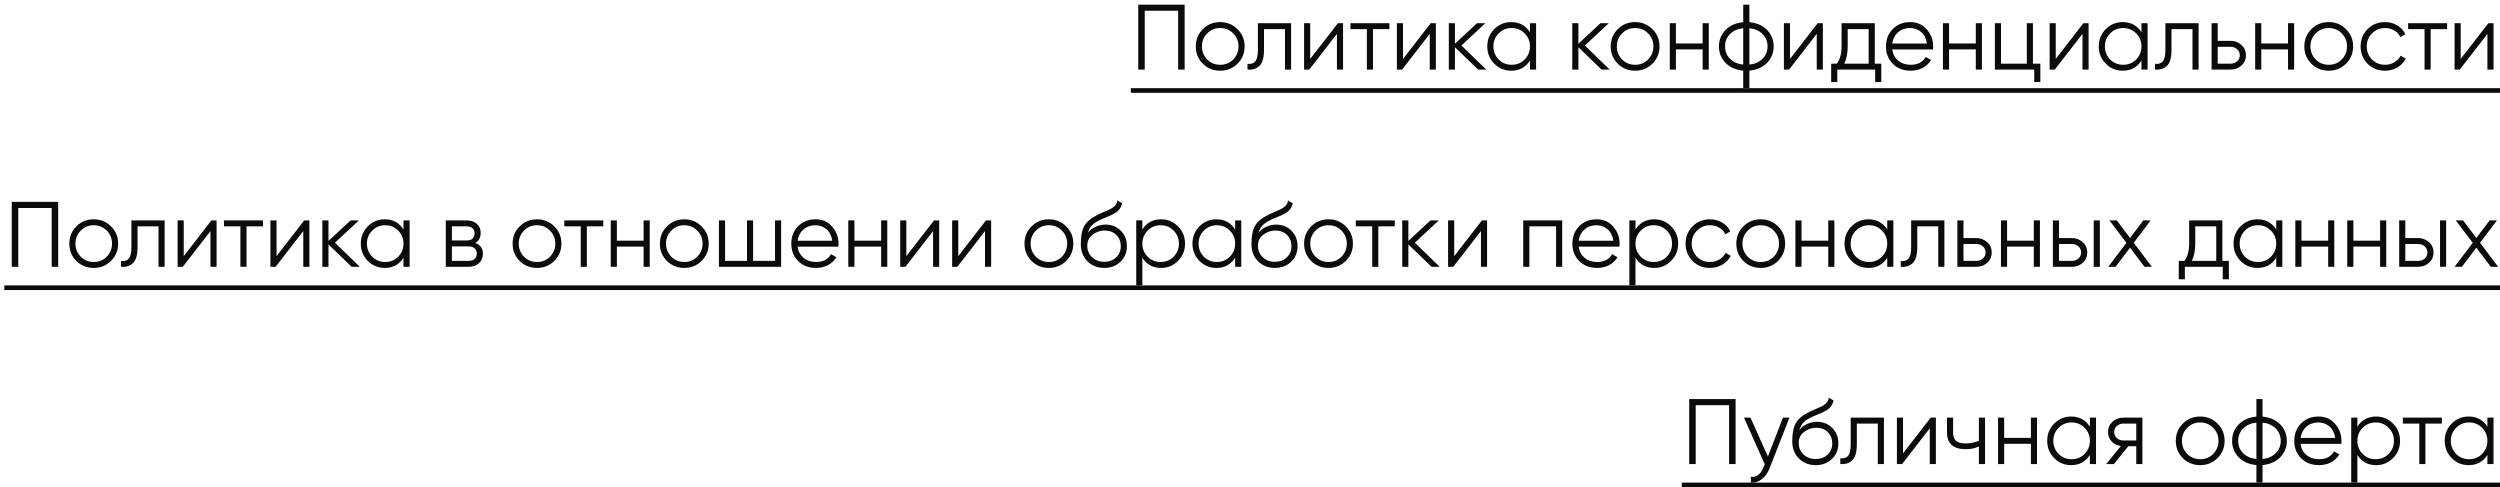
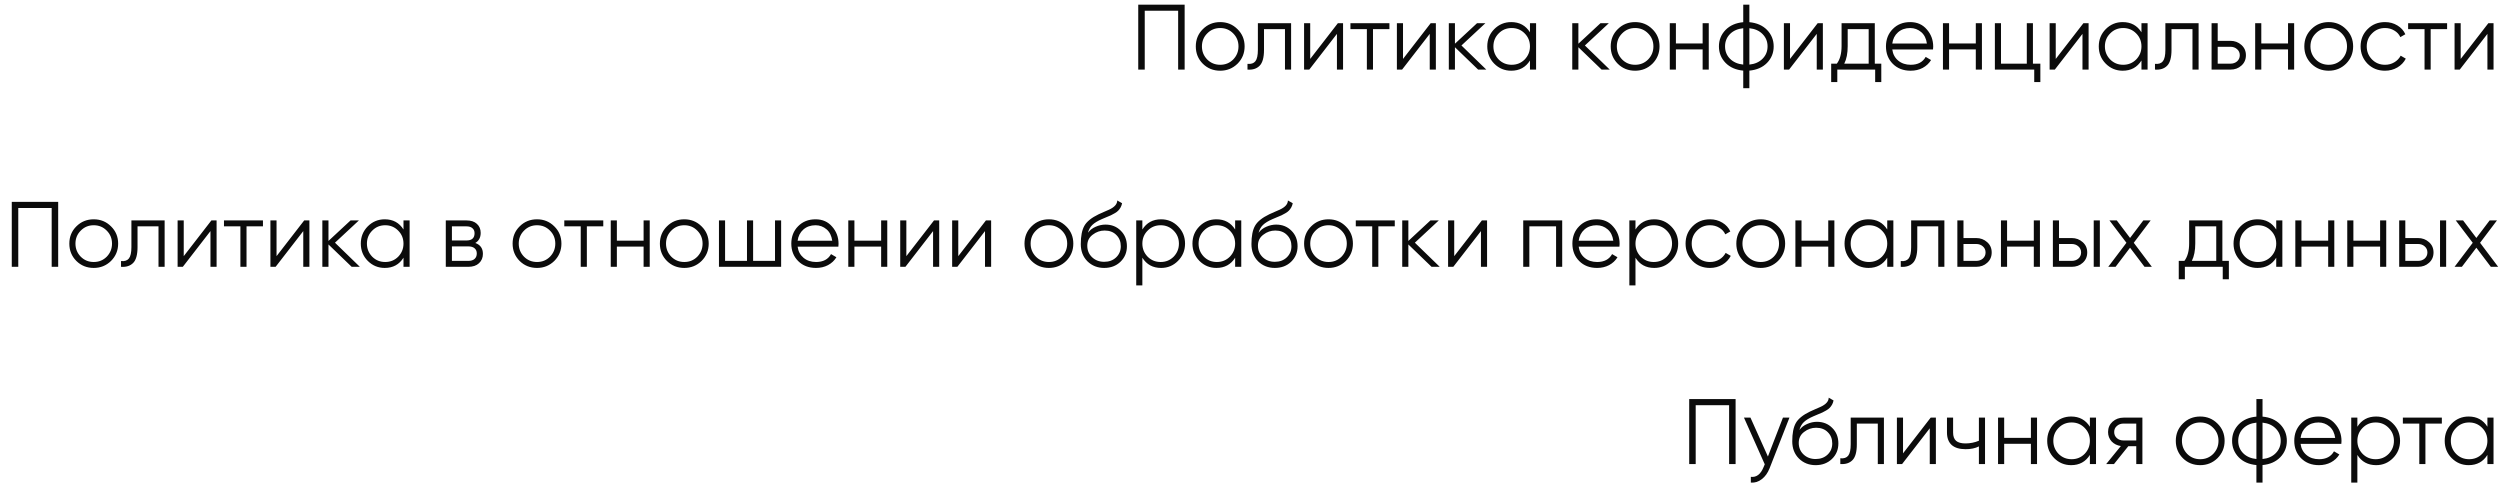
<svg xmlns="http://www.w3.org/2000/svg" width="431" height="84" viewBox="0 0 431 84" fill="none">
  <path d="M196.233 0.8H204.233V12H203.113V1.856H197.353V12H196.233V0.8ZM213.34 10.992C212.518 11.792 211.526 12.192 210.364 12.192C209.18 12.192 208.182 11.792 207.372 10.992C206.561 10.181 206.156 9.184 206.156 8C206.156 6.816 206.561 5.824 207.372 5.024C208.182 4.213 209.18 3.808 210.364 3.808C211.537 3.808 212.529 4.213 213.34 5.024C214.161 5.824 214.572 6.816 214.572 8C214.572 9.173 214.161 10.171 213.34 10.992ZM208.124 10.256C208.732 10.864 209.478 11.168 210.364 11.168C211.249 11.168 211.996 10.864 212.604 10.256C213.212 9.627 213.516 8.875 213.516 8C213.516 7.115 213.212 6.368 212.604 5.76C211.996 5.141 211.249 4.832 210.364 4.832C209.478 4.832 208.732 5.141 208.124 5.76C207.516 6.368 207.212 7.115 207.212 8C207.212 8.875 207.516 9.627 208.124 10.256ZM216.858 4H222.586V12H221.53V5.024H217.914V8.592C217.914 9.925 217.658 10.843 217.146 11.344C216.645 11.845 215.952 12.064 215.066 12V11.008C215.685 11.072 216.138 10.923 216.426 10.56C216.714 10.197 216.858 9.541 216.858 8.592V4ZM225.879 10.16L230.647 4H231.543V12H230.487V5.84L225.719 12H224.823V4H225.879V10.16ZM232.816 4H239.536V5.024H236.704V12H235.648V5.024H232.816V4ZM241.879 10.16L246.647 4H247.543V12H246.487V5.84L241.719 12H240.823V4H241.879V10.16ZM251.952 7.84L256.24 12H254.832L250.832 8.144V12H249.776V4H250.832V7.536L254.64 4H256.08L251.952 7.84ZM263.766 5.568V4H264.822V12H263.766V10.432C263.03 11.605 261.952 12.192 260.534 12.192C259.392 12.192 258.416 11.787 257.606 10.976C256.806 10.165 256.406 9.173 256.406 8C256.406 6.827 256.806 5.835 257.606 5.024C258.416 4.213 259.392 3.808 260.534 3.808C261.952 3.808 263.03 4.395 263.766 5.568ZM258.374 10.256C258.982 10.864 259.728 11.168 260.614 11.168C261.499 11.168 262.246 10.864 262.854 10.256C263.462 9.627 263.766 8.875 263.766 8C263.766 7.115 263.462 6.368 262.854 5.76C262.246 5.141 261.499 4.832 260.614 4.832C259.728 4.832 258.982 5.141 258.374 5.76C257.766 6.368 257.462 7.115 257.462 8C257.462 8.875 257.766 9.627 258.374 10.256ZM273.234 7.84L277.522 12H276.114L272.114 8.144V12H271.058V4H272.114V7.536L275.922 4H277.362L273.234 7.84ZM284.871 10.992C284.05 11.792 283.058 12.192 281.895 12.192C280.711 12.192 279.714 11.792 278.903 10.992C278.092 10.181 277.687 9.184 277.687 8C277.687 6.816 278.092 5.824 278.903 5.024C279.714 4.213 280.711 3.808 281.895 3.808C283.068 3.808 284.06 4.213 284.871 5.024C285.692 5.824 286.103 6.816 286.103 8C286.103 9.173 285.692 10.171 284.871 10.992ZM279.655 10.256C280.263 10.864 281.01 11.168 281.895 11.168C282.78 11.168 283.527 10.864 284.135 10.256C284.743 9.627 285.047 8.875 285.047 8C285.047 7.115 284.743 6.368 284.135 5.76C283.527 5.141 282.78 4.832 281.895 4.832C281.01 4.832 280.263 5.141 279.655 5.76C279.047 6.368 278.743 7.115 278.743 8C278.743 8.875 279.047 9.627 279.655 10.256ZM293.534 7.488V4H294.59V12H293.534V8.512H288.926V12H287.87V4H288.926V7.488H293.534ZM301.591 12.176V15.2H300.535V12.176C299.266 12.059 298.252 11.616 297.495 10.848C296.727 10.059 296.343 9.109 296.343 8C296.343 6.891 296.727 5.941 297.495 5.152C298.252 4.384 299.266 3.941 300.535 3.824V0.8H301.591V3.824C302.86 3.941 303.874 4.384 304.631 5.152C305.399 5.941 305.783 6.891 305.783 8C305.783 9.109 305.399 10.059 304.631 10.848C303.874 11.616 302.86 12.059 301.591 12.176ZM300.535 11.136V4.864C299.586 4.96 298.823 5.296 298.247 5.872C297.682 6.448 297.399 7.157 297.399 8C297.399 8.843 297.682 9.552 298.247 10.128C298.823 10.704 299.586 11.04 300.535 11.136ZM301.591 4.864V11.136C302.54 11.04 303.298 10.704 303.863 10.128C304.439 9.552 304.727 8.843 304.727 8C304.727 7.157 304.439 6.448 303.863 5.872C303.298 5.296 302.54 4.96 301.591 4.864ZM308.598 10.16L313.366 4H314.262V12H313.206V5.84L308.438 12H307.542V4H308.598V10.16ZM323.215 4V10.976H324.335V14.144H323.279V12H316.751V14.144H315.695V10.976H316.671C317.215 10.251 317.487 9.243 317.487 7.952V4H323.215ZM317.951 10.976H322.159V5.024H318.543V7.952C318.543 9.189 318.346 10.197 317.951 10.976ZM329.316 3.808C330.511 3.808 331.465 4.229 332.18 5.072C332.916 5.904 333.284 6.891 333.284 8.032C333.284 8.085 333.273 8.251 333.252 8.528H326.228C326.335 9.328 326.676 9.968 327.252 10.448C327.828 10.928 328.548 11.168 329.412 11.168C330.628 11.168 331.487 10.715 331.988 9.808L332.916 10.352C332.564 10.928 332.079 11.381 331.46 11.712C330.852 12.032 330.164 12.192 329.396 12.192C328.137 12.192 327.113 11.797 326.324 11.008C325.535 10.219 325.14 9.216 325.14 8C325.14 6.795 325.529 5.797 326.308 5.008C327.087 4.208 328.089 3.808 329.316 3.808ZM329.316 4.832C328.484 4.832 327.785 5.077 327.22 5.568C326.665 6.059 326.335 6.704 326.228 7.504H332.196C332.079 6.651 331.753 5.995 331.22 5.536C330.665 5.067 330.031 4.832 329.316 4.832ZM340.628 7.488V4H341.684V12H340.628V8.512H336.02V12H334.964V4H336.02V7.488H340.628ZM350.477 4V10.976H351.757V14.144H350.701V12H343.917V4H344.973V10.976H349.421V4H350.477ZM354.41 10.16L359.178 4H360.074V12H359.018V5.84L354.25 12H353.354V4H354.41V10.16ZM369.188 5.568V4H370.244V12H369.188V10.432C368.452 11.605 367.374 12.192 365.956 12.192C364.814 12.192 363.838 11.787 363.028 10.976C362.228 10.165 361.828 9.173 361.828 8C361.828 6.827 362.228 5.835 363.028 5.024C363.838 4.213 364.814 3.808 365.956 3.808C367.374 3.808 368.452 4.395 369.188 5.568ZM363.796 10.256C364.404 10.864 365.15 11.168 366.036 11.168C366.921 11.168 367.668 10.864 368.276 10.256C368.884 9.627 369.188 8.875 369.188 8C369.188 7.115 368.884 6.368 368.276 5.76C367.668 5.141 366.921 4.832 366.036 4.832C365.15 4.832 364.404 5.141 363.796 5.76C363.188 6.368 362.884 7.115 362.884 8C362.884 8.875 363.188 9.627 363.796 10.256ZM373.311 4H379.039V12H377.983V5.024H374.367V8.592C374.367 9.925 374.111 10.843 373.599 11.344C373.098 11.845 372.405 12.064 371.519 12V11.008C372.138 11.072 372.591 10.923 372.879 10.56C373.167 10.197 373.311 9.541 373.311 8.592V4ZM382.332 7.04H384.524C385.26 7.04 385.89 7.275 386.412 7.744C386.935 8.203 387.196 8.795 387.196 9.52C387.196 10.256 386.935 10.853 386.412 11.312C385.911 11.771 385.282 12 384.524 12H381.276V4H382.332V7.04ZM382.332 10.976H384.524C384.983 10.976 385.367 10.843 385.676 10.576C385.986 10.299 386.14 9.947 386.14 9.52C386.14 9.093 385.986 8.747 385.676 8.48C385.367 8.203 384.983 8.064 384.524 8.064H382.332V10.976ZM394.456 7.488V4H395.512V12H394.456V8.512H389.848V12H388.792V4H389.848V7.488H394.456ZM404.449 10.992C403.628 11.792 402.636 12.192 401.473 12.192C400.289 12.192 399.292 11.792 398.481 10.992C397.67 10.181 397.265 9.184 397.265 8C397.265 6.816 397.67 5.824 398.481 5.024C399.292 4.213 400.289 3.808 401.473 3.808C402.646 3.808 403.638 4.213 404.449 5.024C405.27 5.824 405.681 6.816 405.681 8C405.681 9.173 405.27 10.171 404.449 10.992ZM399.233 10.256C399.841 10.864 400.588 11.168 401.473 11.168C402.358 11.168 403.105 10.864 403.713 10.256C404.321 9.627 404.625 8.875 404.625 8C404.625 7.115 404.321 6.368 403.713 5.76C403.105 5.141 402.358 4.832 401.473 4.832C400.588 4.832 399.841 5.141 399.233 5.76C398.625 6.368 398.321 7.115 398.321 8C398.321 8.875 398.625 9.627 399.233 10.256ZM411.176 12.192C409.971 12.192 408.968 11.792 408.168 10.992C407.368 10.171 406.968 9.173 406.968 8C406.968 6.816 407.368 5.824 408.168 5.024C408.968 4.213 409.971 3.808 411.176 3.808C411.965 3.808 412.675 4 413.304 4.384C413.933 4.757 414.392 5.264 414.68 5.904L413.816 6.4C413.603 5.92 413.256 5.541 412.776 5.264C412.307 4.976 411.773 4.832 411.176 4.832C410.291 4.832 409.544 5.141 408.936 5.76C408.328 6.368 408.024 7.115 408.024 8C408.024 8.875 408.328 9.627 408.936 10.256C409.544 10.864 410.291 11.168 411.176 11.168C411.763 11.168 412.291 11.029 412.76 10.752C413.24 10.475 413.613 10.091 413.88 9.6L414.76 10.112C414.429 10.752 413.944 11.259 413.304 11.632C412.664 12.005 411.955 12.192 411.176 12.192ZM415.16 4H421.88V5.024H419.048V12H417.992V5.024H415.16V4ZM424.223 10.16L428.991 4H429.887V12H428.831V5.84L424.063 12H423.167V4H424.223V10.16ZM2.03 34.8H10.03V46H8.91V35.856H3.15V46H2.03V34.8ZM19.137 44.992C18.315 45.792 17.323 46.192 16.16 46.192C14.976 46.192 13.979 45.792 13.168 44.992C12.358 44.181 11.953 43.184 11.953 42C11.953 40.816 12.358 39.824 13.168 39.024C13.979 38.213 14.976 37.808 16.16 37.808C17.334 37.808 18.326 38.213 19.137 39.024C19.958 39.824 20.369 40.816 20.369 42C20.369 43.173 19.958 44.171 19.137 44.992ZM13.921 44.256C14.528 44.864 15.275 45.168 16.16 45.168C17.046 45.168 17.793 44.864 18.401 44.256C19.009 43.627 19.312 42.875 19.312 42C19.312 41.115 19.009 40.368 18.401 39.76C17.793 39.141 17.046 38.832 16.16 38.832C15.275 38.832 14.528 39.141 13.921 39.76C13.312 40.368 13.008 41.115 13.008 42C13.008 42.875 13.312 43.627 13.921 44.256ZM22.655 38H28.383V46H27.327V39.024H23.711V42.592C23.711 43.925 23.455 44.843 22.943 45.344C22.442 45.845 21.748 46.064 20.863 46V45.008C21.482 45.072 21.935 44.923 22.223 44.56C22.511 44.197 22.655 43.541 22.655 42.592V38ZM31.676 44.16L36.444 38H37.34V46H36.284V39.84L31.516 46H30.62V38H31.676V44.16ZM38.613 38H45.333V39.024H42.501V46H41.445V39.024H38.613V38ZM47.676 44.16L52.444 38H53.34V46H52.284V39.84L47.516 46H46.62V38H47.676V44.16ZM57.749 41.84L62.037 46H60.629L56.629 42.144V46H55.573V38H56.629V41.536L60.437 38H61.877L57.749 41.84ZM69.562 39.568V38H70.618V46H69.562V44.432C68.826 45.605 67.749 46.192 66.331 46.192C65.189 46.192 64.213 45.787 63.403 44.976C62.602 44.165 62.203 43.173 62.203 42C62.203 40.827 62.602 39.835 63.403 39.024C64.213 38.213 65.189 37.808 66.331 37.808C67.749 37.808 68.826 38.395 69.562 39.568ZM64.171 44.256C64.778 44.864 65.525 45.168 66.41 45.168C67.296 45.168 68.043 44.864 68.65 44.256C69.258 43.627 69.562 42.875 69.562 42C69.562 41.115 69.258 40.368 68.65 39.76C68.043 39.141 67.296 38.832 66.41 38.832C65.525 38.832 64.778 39.141 64.171 39.76C63.562 40.368 63.258 41.115 63.258 42C63.258 42.875 63.562 43.627 64.171 44.256ZM81.942 41.888C82.817 42.208 83.254 42.832 83.254 43.76C83.254 44.421 83.03 44.96 82.582 45.376C82.145 45.792 81.532 46 80.742 46H76.854V38H80.422C81.19 38 81.788 38.197 82.214 38.592C82.652 38.987 82.87 39.504 82.87 40.144C82.87 40.944 82.561 41.525 81.942 41.888ZM80.422 39.024H77.91V41.456H80.422C81.35 41.456 81.814 41.04 81.814 40.208C81.814 39.835 81.692 39.547 81.446 39.344C81.212 39.131 80.87 39.024 80.422 39.024ZM77.91 44.976H80.742C81.212 44.976 81.569 44.864 81.814 44.64C82.07 44.416 82.198 44.101 82.198 43.696C82.198 43.312 82.07 43.013 81.814 42.8C81.569 42.587 81.212 42.48 80.742 42.48H77.91V44.976ZM95.558 44.992C94.737 45.792 93.745 46.192 92.582 46.192C91.398 46.192 90.401 45.792 89.59 44.992C88.78 44.181 88.374 43.184 88.374 42C88.374 40.816 88.78 39.824 89.59 39.024C90.401 38.213 91.398 37.808 92.582 37.808C93.756 37.808 94.748 38.213 95.558 39.024C96.38 39.824 96.79 40.816 96.79 42C96.79 43.173 96.38 44.171 95.558 44.992ZM90.342 44.256C90.95 44.864 91.697 45.168 92.582 45.168C93.468 45.168 94.214 44.864 94.822 44.256C95.43 43.627 95.734 42.875 95.734 42C95.734 41.115 95.43 40.368 94.822 39.76C94.214 39.141 93.468 38.832 92.582 38.832C91.697 38.832 90.95 39.141 90.342 39.76C89.734 40.368 89.43 41.115 89.43 42C89.43 42.875 89.734 43.627 90.342 44.256ZM97.285 38H104.005V39.024H101.173V46H100.117V39.024H97.285V38ZM110.956 41.488V38H112.012V46H110.956V42.512H106.348V46H105.292V38H106.348V41.488H110.956ZM120.949 44.992C120.128 45.792 119.136 46.192 117.973 46.192C116.789 46.192 115.792 45.792 114.981 44.992C114.17 44.181 113.765 43.184 113.765 42C113.765 40.816 114.17 39.824 114.981 39.024C115.792 38.213 116.789 37.808 117.973 37.808C119.146 37.808 120.138 38.213 120.949 39.024C121.77 39.824 122.181 40.816 122.181 42C122.181 43.173 121.77 44.171 120.949 44.992ZM115.733 44.256C116.341 44.864 117.088 45.168 117.973 45.168C118.858 45.168 119.605 44.864 120.213 44.256C120.821 43.627 121.125 42.875 121.125 42C121.125 41.115 120.821 40.368 120.213 39.76C119.605 39.141 118.858 38.832 117.973 38.832C117.088 38.832 116.341 39.141 115.733 39.76C115.125 40.368 114.821 41.115 114.821 42C114.821 42.875 115.125 43.627 115.733 44.256ZM133.612 44.976V38H134.668V46H123.948V38H125.004V44.976H128.78V38H129.836V44.976H133.612ZM140.597 37.808C141.792 37.808 142.747 38.229 143.461 39.072C144.197 39.904 144.565 40.891 144.565 42.032C144.565 42.085 144.555 42.251 144.533 42.528H137.509C137.616 43.328 137.957 43.968 138.533 44.448C139.109 44.928 139.829 45.168 140.693 45.168C141.909 45.168 142.768 44.715 143.269 43.808L144.197 44.352C143.845 44.928 143.36 45.381 142.741 45.712C142.133 46.032 141.445 46.192 140.677 46.192C139.419 46.192 138.395 45.797 137.605 45.008C136.816 44.219 136.421 43.216 136.421 42C136.421 40.795 136.811 39.797 137.589 39.008C138.368 38.208 139.371 37.808 140.597 37.808ZM140.597 38.832C139.765 38.832 139.067 39.077 138.501 39.568C137.947 40.059 137.616 40.704 137.509 41.504H143.477C143.36 40.651 143.035 39.995 142.501 39.536C141.947 39.067 141.312 38.832 140.597 38.832ZM151.909 41.488V38H152.965V46H151.909V42.512H147.301V46H146.245V38H147.301V41.488H151.909ZM156.254 44.16L161.022 38H161.918V46H160.862V39.84L156.094 46H155.198V38H156.254V44.16ZM165.207 44.16L169.975 38H170.871V46H169.815V39.84L165.047 46H164.151V38H165.207V44.16ZM183.808 44.992C182.987 45.792 181.995 46.192 180.832 46.192C179.648 46.192 178.651 45.792 177.84 44.992C177.03 44.181 176.624 43.184 176.624 42C176.624 40.816 177.03 39.824 177.84 39.024C178.651 38.213 179.648 37.808 180.832 37.808C182.006 37.808 182.998 38.213 183.808 39.024C184.63 39.824 185.04 40.816 185.04 42C185.04 43.173 184.63 44.171 183.808 44.992ZM178.592 44.256C179.2 44.864 179.947 45.168 180.832 45.168C181.718 45.168 182.464 44.864 183.072 44.256C183.68 43.627 183.984 42.875 183.984 42C183.984 41.115 183.68 40.368 183.072 39.76C182.464 39.141 181.718 38.832 180.832 38.832C179.947 38.832 179.2 39.141 178.592 39.76C177.984 40.368 177.68 41.115 177.68 42C177.68 42.875 177.984 43.627 178.592 44.256ZM190.36 46.192C189.218 46.192 188.258 45.813 187.48 45.056C186.712 44.288 186.328 43.296 186.328 42.08C186.328 40.715 186.53 39.669 186.936 38.944C187.341 38.208 188.162 37.541 189.4 36.944C189.794 36.763 190.104 36.624 190.328 36.528C190.701 36.379 190.994 36.251 191.208 36.144C192.136 35.717 192.605 35.189 192.616 34.56L193.448 35.04C193.394 35.307 193.309 35.547 193.192 35.76C193.053 35.995 192.914 36.181 192.776 36.32C192.648 36.459 192.445 36.608 192.168 36.768C191.986 36.875 191.768 36.992 191.512 37.12L190.712 37.456L189.96 37.776C189.224 38.096 188.674 38.432 188.312 38.784C187.96 39.125 187.709 39.573 187.56 40.128C187.901 39.669 188.349 39.323 188.904 39.088C189.458 38.843 190.018 38.72 190.584 38.72C191.65 38.72 192.53 39.072 193.224 39.776C193.928 40.469 194.28 41.36 194.28 42.448C194.28 43.525 193.906 44.421 193.16 45.136C192.424 45.84 191.49 46.192 190.36 46.192ZM188.28 44.352C188.834 44.875 189.528 45.136 190.36 45.136C191.192 45.136 191.874 44.885 192.408 44.384C192.952 43.872 193.224 43.227 193.224 42.448C193.224 41.659 192.968 41.013 192.456 40.512C191.954 40 191.282 39.744 190.44 39.744C189.682 39.744 188.994 39.984 188.376 40.464C187.757 40.923 187.448 41.552 187.448 42.352C187.448 43.163 187.725 43.829 188.28 44.352ZM200.174 37.808C201.315 37.808 202.286 38.213 203.086 39.024C203.896 39.835 204.302 40.827 204.302 42C204.302 43.173 203.896 44.165 203.086 44.976C202.286 45.787 201.315 46.192 200.174 46.192C198.755 46.192 197.678 45.605 196.942 44.432V49.2H195.886V38H196.942V39.568C197.678 38.395 198.755 37.808 200.174 37.808ZM197.854 44.256C198.462 44.864 199.208 45.168 200.094 45.168C200.979 45.168 201.726 44.864 202.334 44.256C202.942 43.627 203.246 42.875 203.246 42C203.246 41.115 202.942 40.368 202.334 39.76C201.726 39.141 200.979 38.832 200.094 38.832C199.208 38.832 198.462 39.141 197.854 39.76C197.246 40.368 196.942 41.115 196.942 42C196.942 42.875 197.246 43.627 197.854 44.256ZM212.938 39.568V38H213.994V46H212.938V44.432C212.202 45.605 211.124 46.192 209.706 46.192C208.564 46.192 207.588 45.787 206.778 44.976C205.978 44.165 205.578 43.173 205.578 42C205.578 40.827 205.978 39.835 206.778 39.024C207.588 38.213 208.564 37.808 209.706 37.808C211.124 37.808 212.202 38.395 212.938 39.568ZM207.546 44.256C208.154 44.864 208.9 45.168 209.786 45.168C210.671 45.168 211.418 44.864 212.026 44.256C212.634 43.627 212.938 42.875 212.938 42C212.938 41.115 212.634 40.368 212.026 39.76C211.418 39.141 210.671 38.832 209.786 38.832C208.9 38.832 208.154 39.141 207.546 39.76C206.938 40.368 206.634 41.115 206.634 42C206.634 42.875 206.938 43.627 207.546 44.256ZM219.781 46.192C218.64 46.192 217.68 45.813 216.901 45.056C216.133 44.288 215.749 43.296 215.749 42.08C215.749 40.715 215.952 39.669 216.357 38.944C216.763 38.208 217.584 37.541 218.821 36.944C219.216 36.763 219.525 36.624 219.749 36.528C220.123 36.379 220.416 36.251 220.629 36.144C221.557 35.717 222.027 35.189 222.037 34.56L222.869 35.04C222.816 35.307 222.731 35.547 222.613 35.76C222.475 35.995 222.336 36.181 222.197 36.32C222.069 36.459 221.867 36.608 221.589 36.768C221.408 36.875 221.189 36.992 220.933 37.12L220.133 37.456L219.381 37.776C218.645 38.096 218.096 38.432 217.733 38.784C217.381 39.125 217.131 39.573 216.981 40.128C217.323 39.669 217.771 39.323 218.325 39.088C218.88 38.843 219.44 38.72 220.005 38.72C221.072 38.72 221.952 39.072 222.645 39.776C223.349 40.469 223.701 41.36 223.701 42.448C223.701 43.525 223.328 44.421 222.581 45.136C221.845 45.84 220.912 46.192 219.781 46.192ZM217.701 44.352C218.256 44.875 218.949 45.136 219.781 45.136C220.613 45.136 221.296 44.885 221.829 44.384C222.373 43.872 222.645 43.227 222.645 42.448C222.645 41.659 222.389 41.013 221.877 40.512C221.376 40 220.704 39.744 219.861 39.744C219.104 39.744 218.416 39.984 217.797 40.464C217.179 40.923 216.869 41.552 216.869 42.352C216.869 43.163 217.147 43.829 217.701 44.352ZM232.012 44.992C231.19 45.792 230.198 46.192 229.036 46.192C227.852 46.192 226.854 45.792 226.044 44.992C225.233 44.181 224.828 43.184 224.828 42C224.828 40.816 225.233 39.824 226.044 39.024C226.854 38.213 227.852 37.808 229.036 37.808C230.209 37.808 231.201 38.213 232.012 39.024C232.833 39.824 233.244 40.816 233.244 42C233.244 43.173 232.833 44.171 232.012 44.992ZM226.796 44.256C227.404 44.864 228.15 45.168 229.036 45.168C229.921 45.168 230.668 44.864 231.276 44.256C231.884 43.627 232.188 42.875 232.188 42C232.188 41.115 231.884 40.368 231.276 39.76C230.668 39.141 229.921 38.832 229.036 38.832C228.15 38.832 227.404 39.141 226.796 39.76C226.188 40.368 225.884 41.115 225.884 42C225.884 42.875 226.188 43.627 226.796 44.256ZM233.738 38H240.458V39.024H237.626V46H236.57V39.024H233.738V38ZM243.921 41.84L248.209 46H246.801L242.801 42.144V46H241.745V38H242.801V41.536L246.609 38H248.049L243.921 41.84ZM250.707 44.16L255.475 38H256.371V46H255.315V39.84L250.547 46H249.651V38H250.707V44.16ZM262.604 38H269.324V46H268.268V39.024H263.66V46H262.604V38ZM275.254 37.808C276.448 37.808 277.403 38.229 278.118 39.072C278.854 39.904 279.222 40.891 279.222 42.032C279.222 42.085 279.211 42.251 279.19 42.528H272.166C272.272 43.328 272.614 43.968 273.19 44.448C273.766 44.928 274.486 45.168 275.35 45.168C276.566 45.168 277.424 44.715 277.926 43.808L278.854 44.352C278.502 44.928 278.016 45.381 277.398 45.712C276.79 46.032 276.102 46.192 275.334 46.192C274.075 46.192 273.051 45.797 272.262 45.008C271.472 44.219 271.078 43.216 271.078 42C271.078 40.795 271.467 39.797 272.246 39.008C273.024 38.208 274.027 37.808 275.254 37.808ZM275.254 38.832C274.422 38.832 273.723 39.077 273.158 39.568C272.603 40.059 272.272 40.704 272.166 41.504H278.134C278.016 40.651 277.691 39.995 277.158 39.536C276.603 39.067 275.968 38.832 275.254 38.832ZM285.189 37.808C286.331 37.808 287.301 38.213 288.101 39.024C288.912 39.835 289.317 40.827 289.317 42C289.317 43.173 288.912 44.165 288.101 44.976C287.301 45.787 286.331 46.192 285.189 46.192C283.771 46.192 282.693 45.605 281.957 44.432V49.2H280.901V38H281.957V39.568C282.693 38.395 283.771 37.808 285.189 37.808ZM282.869 44.256C283.477 44.864 284.224 45.168 285.109 45.168C285.995 45.168 286.741 44.864 287.349 44.256C287.957 43.627 288.261 42.875 288.261 42C288.261 41.115 287.957 40.368 287.349 39.76C286.741 39.141 285.995 38.832 285.109 38.832C284.224 38.832 283.477 39.141 282.869 39.76C282.261 40.368 281.957 41.115 281.957 42C281.957 42.875 282.261 43.627 282.869 44.256ZM294.801 46.192C293.596 46.192 292.593 45.792 291.793 44.992C290.993 44.171 290.593 43.173 290.593 42C290.593 40.816 290.993 39.824 291.793 39.024C292.593 38.213 293.596 37.808 294.801 37.808C295.59 37.808 296.3 38 296.929 38.384C297.558 38.757 298.017 39.264 298.305 39.904L297.441 40.4C297.228 39.92 296.881 39.541 296.401 39.264C295.932 38.976 295.398 38.832 294.801 38.832C293.916 38.832 293.169 39.141 292.561 39.76C291.953 40.368 291.649 41.115 291.649 42C291.649 42.875 291.953 43.627 292.561 44.256C293.169 44.864 293.916 45.168 294.801 45.168C295.388 45.168 295.916 45.029 296.385 44.752C296.865 44.475 297.238 44.091 297.505 43.6L298.385 44.112C298.054 44.752 297.569 45.259 296.929 45.632C296.289 46.005 295.58 46.192 294.801 46.192ZM306.527 44.992C305.706 45.792 304.714 46.192 303.551 46.192C302.367 46.192 301.37 45.792 300.559 44.992C299.748 44.181 299.343 43.184 299.343 42C299.343 40.816 299.748 39.824 300.559 39.024C301.37 38.213 302.367 37.808 303.551 37.808C304.724 37.808 305.716 38.213 306.527 39.024C307.348 39.824 307.759 40.816 307.759 42C307.759 43.173 307.348 44.171 306.527 44.992ZM301.311 44.256C301.919 44.864 302.666 45.168 303.551 45.168C304.436 45.168 305.183 44.864 305.791 44.256C306.399 43.627 306.703 42.875 306.703 42C306.703 41.115 306.399 40.368 305.791 39.76C305.183 39.141 304.436 38.832 303.551 38.832C302.666 38.832 301.919 39.141 301.311 39.76C300.703 40.368 300.399 41.115 300.399 42C300.399 42.875 300.703 43.627 301.311 44.256ZM315.19 41.488V38H316.246V46H315.19V42.512H310.582V46H309.526V38H310.582V41.488H315.19ZM325.359 39.568V38H326.415V46H325.359V44.432C324.623 45.605 323.546 46.192 322.127 46.192C320.986 46.192 320.01 45.787 319.199 44.976C318.399 44.165 317.999 43.173 317.999 42C317.999 40.827 318.399 39.835 319.199 39.024C320.01 38.213 320.986 37.808 322.127 37.808C323.546 37.808 324.623 38.395 325.359 39.568ZM319.967 44.256C320.575 44.864 321.322 45.168 322.207 45.168C323.093 45.168 323.839 44.864 324.447 44.256C325.055 43.627 325.359 42.875 325.359 42C325.359 41.115 325.055 40.368 324.447 39.76C323.839 39.141 323.093 38.832 322.207 38.832C321.322 38.832 320.575 39.141 319.967 39.76C319.359 40.368 319.055 41.115 319.055 42C319.055 42.875 319.359 43.627 319.967 44.256ZM329.483 38H335.211V46H334.155V39.024H330.539V42.592C330.539 43.925 330.283 44.843 329.771 45.344C329.27 45.845 328.577 46.064 327.691 46V45.008C328.31 45.072 328.763 44.923 329.051 44.56C329.339 44.197 329.483 43.541 329.483 42.592V38ZM338.504 41.04H340.696C341.432 41.04 342.061 41.275 342.584 41.744C343.107 42.203 343.368 42.795 343.368 43.52C343.368 44.256 343.107 44.853 342.584 45.312C342.083 45.771 341.453 46 340.696 46H337.448V38H338.504V41.04ZM338.504 44.976H340.696C341.155 44.976 341.539 44.843 341.848 44.576C342.157 44.299 342.312 43.947 342.312 43.52C342.312 43.093 342.157 42.747 341.848 42.48C341.539 42.203 341.155 42.064 340.696 42.064H338.504V44.976ZM350.628 41.488V38H351.684V46H350.628V42.512H346.02V46H344.964V38H346.02V41.488H350.628ZM354.973 41.04H357.165C357.901 41.04 358.53 41.275 359.053 41.744C359.576 42.203 359.837 42.795 359.837 43.52C359.837 44.256 359.576 44.853 359.053 45.312C358.552 45.771 357.922 46 357.165 46H353.917V38H354.973V41.04ZM360.957 46V38H362.013V46H360.957ZM354.973 44.976H357.165C357.624 44.976 358.008 44.843 358.317 44.576C358.626 44.299 358.781 43.947 358.781 43.52C358.781 43.093 358.626 42.747 358.317 42.48C358.008 42.203 357.624 42.064 357.165 42.064H354.973V44.976ZM367.861 41.856L370.981 46H369.717L367.221 42.704L364.725 46H363.461L366.597 41.856L363.669 38H364.933L367.221 41.024L369.509 38H370.773L367.861 41.856ZM383.137 38V44.976H384.257V48.144H383.201V46H376.673V48.144H375.617V44.976H376.593C377.137 44.251 377.409 43.243 377.409 41.952V38H383.137ZM377.873 44.976H382.081V39.024H378.465V41.952C378.465 43.189 378.268 44.197 377.873 44.976ZM392.422 39.568V38H393.478V46H392.422V44.432C391.686 45.605 390.609 46.192 389.19 46.192C388.049 46.192 387.073 45.787 386.262 44.976C385.462 44.165 385.062 43.173 385.062 42C385.062 40.827 385.462 39.835 386.262 39.024C387.073 38.213 388.049 37.808 389.19 37.808C390.609 37.808 391.686 38.395 392.422 39.568ZM387.03 44.256C387.638 44.864 388.385 45.168 389.27 45.168C390.155 45.168 390.902 44.864 391.51 44.256C392.118 43.627 392.422 42.875 392.422 42C392.422 41.115 392.118 40.368 391.51 39.76C390.902 39.141 390.155 38.832 389.27 38.832C388.385 38.832 387.638 39.141 387.03 39.76C386.422 40.368 386.118 41.115 386.118 42C386.118 42.875 386.422 43.627 387.03 44.256ZM401.378 41.488V38H402.434V46H401.378V42.512H396.77V46H395.714V38H396.77V41.488H401.378ZM410.331 41.488V38H411.387V46H410.331V42.512H405.723V46H404.667V38H405.723V41.488H410.331ZM414.676 41.04H416.868C417.604 41.04 418.233 41.275 418.756 41.744C419.279 42.203 419.54 42.795 419.54 43.52C419.54 44.256 419.279 44.853 418.756 45.312C418.255 45.771 417.625 46 416.868 46H413.62V38H414.676V41.04ZM420.66 46V38H421.716V46H420.66ZM414.676 44.976H416.868C417.327 44.976 417.711 44.843 418.02 44.576C418.329 44.299 418.484 43.947 418.484 43.52C418.484 43.093 418.329 42.747 418.02 42.48C417.711 42.203 417.327 42.064 416.868 42.064H414.676V44.976ZM427.564 41.856L430.684 46H429.42L426.924 42.704L424.428 46H423.164L426.3 41.856L423.372 38H424.636L426.924 41.024L429.212 38H430.476L427.564 41.856ZM291.218 68.8H299.218V80H298.098V69.856H292.338V80H291.218V68.8ZM304.788 78.704L307.38 72H308.5L305.076 80.736C304.756 81.547 304.308 82.171 303.732 82.608C303.167 83.056 302.537 83.253 301.844 83.2V82.208C302.804 82.325 303.535 81.771 304.036 80.544L304.244 80.048L300.66 72H301.78L304.788 78.704ZM313.016 80.192C311.874 80.192 310.914 79.813 310.136 79.056C309.368 78.288 308.984 77.296 308.984 76.08C308.984 74.715 309.186 73.669 309.592 72.944C309.997 72.208 310.818 71.541 312.056 70.944C312.45 70.763 312.76 70.624 312.984 70.528C313.357 70.379 313.65 70.251 313.864 70.144C314.792 69.717 315.261 69.189 315.272 68.56L316.104 69.04C316.05 69.307 315.965 69.547 315.848 69.76C315.709 69.995 315.57 70.181 315.432 70.32C315.304 70.459 315.101 70.608 314.824 70.768C314.642 70.875 314.424 70.992 314.168 71.12L313.368 71.456L312.616 71.776C311.88 72.096 311.33 72.432 310.968 72.784C310.616 73.125 310.365 73.573 310.216 74.128C310.557 73.669 311.005 73.323 311.56 73.088C312.114 72.843 312.674 72.72 313.24 72.72C314.306 72.72 315.186 73.072 315.88 73.776C316.584 74.469 316.936 75.36 316.936 76.448C316.936 77.525 316.562 78.421 315.816 79.136C315.08 79.84 314.146 80.192 313.016 80.192ZM310.936 78.352C311.49 78.875 312.184 79.136 313.016 79.136C313.848 79.136 314.53 78.885 315.064 78.384C315.608 77.872 315.88 77.227 315.88 76.448C315.88 75.659 315.624 75.013 315.112 74.512C314.61 74 313.938 73.744 313.096 73.744C312.338 73.744 311.65 73.984 311.032 74.464C310.413 74.923 310.104 75.552 310.104 76.352C310.104 77.163 310.381 77.829 310.936 78.352ZM319.061 72H324.789V80H323.733V73.024H320.117V76.592C320.117 77.925 319.861 78.843 319.349 79.344C318.848 79.845 318.155 80.064 317.269 80V79.008C317.888 79.072 318.341 78.923 318.629 78.56C318.917 78.197 319.061 77.541 319.061 76.592V72ZM328.082 78.16L332.85 72H333.746V80H332.69V73.84L327.922 80H327.026V72H328.082V78.16ZM341.163 75.984V72H342.219V80H341.163V76.96C340.545 77.28 339.782 77.44 338.875 77.44C337.819 77.44 337.019 77.2 336.475 76.72C335.931 76.229 335.659 75.509 335.659 74.56V72H336.715V74.56C336.715 75.221 336.886 75.701 337.227 76C337.579 76.299 338.118 76.448 338.843 76.448C339.654 76.448 340.427 76.293 341.163 75.984ZM350.128 75.488V72H351.184V80H350.128V76.512H345.52V80H344.464V72H345.52V75.488H350.128ZM360.297 73.568V72H361.353V80H360.297V78.432C359.561 79.605 358.484 80.192 357.065 80.192C355.924 80.192 354.948 79.787 354.137 78.976C353.337 78.165 352.937 77.173 352.937 76C352.937 74.827 353.337 73.835 354.137 73.024C354.948 72.213 355.924 71.808 357.065 71.808C358.484 71.808 359.561 72.395 360.297 73.568ZM354.905 78.256C355.513 78.864 356.26 79.168 357.145 79.168C358.03 79.168 358.777 78.864 359.385 78.256C359.993 77.627 360.297 76.875 360.297 76C360.297 75.115 359.993 74.368 359.385 73.76C358.777 73.141 358.03 72.832 357.145 72.832C356.26 72.832 355.513 73.141 354.905 73.76C354.297 74.368 353.993 75.115 353.993 76C353.993 76.875 354.297 77.627 354.905 78.256ZM366.101 72H369.349V80H368.293V76.928H366.917L364.453 80H363.109L365.637 76.896C364.986 76.8 364.453 76.533 364.037 76.096C363.631 75.648 363.429 75.109 363.429 74.48C363.429 73.765 363.685 73.173 364.197 72.704C364.73 72.235 365.365 72 366.101 72ZM366.101 75.936H368.293V73.024H366.101C365.642 73.024 365.258 73.163 364.949 73.44C364.639 73.707 364.485 74.053 364.485 74.48C364.485 74.907 364.639 75.259 364.949 75.536C365.258 75.803 365.642 75.936 366.101 75.936ZM382.293 78.992C381.471 79.792 380.479 80.192 379.317 80.192C378.133 80.192 377.135 79.792 376.325 78.992C375.514 78.181 375.109 77.184 375.109 76C375.109 74.816 375.514 73.824 376.325 73.024C377.135 72.213 378.133 71.808 379.317 71.808C380.49 71.808 381.482 72.213 382.293 73.024C383.114 73.824 383.525 74.816 383.525 76C383.525 77.173 383.114 78.171 382.293 78.992ZM377.077 78.256C377.685 78.864 378.431 79.168 379.317 79.168C380.202 79.168 380.949 78.864 381.557 78.256C382.165 77.627 382.469 76.875 382.469 76C382.469 75.115 382.165 74.368 381.557 73.76C380.949 73.141 380.202 72.832 379.317 72.832C378.431 72.832 377.685 73.141 377.077 73.76C376.469 74.368 376.165 75.115 376.165 76C376.165 76.875 376.469 77.627 377.077 78.256ZM390.06 80.176V83.2H389.004V80.176C387.735 80.059 386.721 79.616 385.964 78.848C385.196 78.059 384.812 77.109 384.812 76C384.812 74.891 385.196 73.941 385.964 73.152C386.721 72.384 387.735 71.941 389.004 71.824V68.8H390.06V71.824C391.329 71.941 392.343 72.384 393.1 73.152C393.868 73.941 394.252 74.891 394.252 76C394.252 77.109 393.868 78.059 393.1 78.848C392.343 79.616 391.329 80.059 390.06 80.176ZM389.004 79.136V72.864C388.055 72.96 387.292 73.296 386.716 73.872C386.151 74.448 385.868 75.157 385.868 76C385.868 76.843 386.151 77.552 386.716 78.128C387.292 78.704 388.055 79.04 389.004 79.136ZM390.06 72.864V79.136C391.009 79.04 391.767 78.704 392.332 78.128C392.908 77.552 393.196 76.843 393.196 76C393.196 75.157 392.908 74.448 392.332 73.872C391.767 73.296 391.009 72.96 390.06 72.864ZM399.707 71.808C400.901 71.808 401.856 72.229 402.571 73.072C403.307 73.904 403.675 74.891 403.675 76.032C403.675 76.085 403.664 76.251 403.643 76.528H396.619C396.725 77.328 397.067 77.968 397.643 78.448C398.219 78.928 398.939 79.168 399.803 79.168C401.019 79.168 401.877 78.715 402.379 77.808L403.307 78.352C402.955 78.928 402.469 79.381 401.851 79.712C401.243 80.032 400.555 80.192 399.787 80.192C398.528 80.192 397.504 79.797 396.715 79.008C395.925 78.219 395.531 77.216 395.531 76C395.531 74.795 395.92 73.797 396.699 73.008C397.477 72.208 398.48 71.808 399.707 71.808ZM399.707 72.832C398.875 72.832 398.176 73.077 397.611 73.568C397.056 74.059 396.725 74.704 396.619 75.504H402.587C402.469 74.651 402.144 73.995 401.611 73.536C401.056 73.067 400.421 72.832 399.707 72.832ZM409.642 71.808C410.784 71.808 411.754 72.213 412.554 73.024C413.365 73.835 413.77 74.827 413.77 76C413.77 77.173 413.365 78.165 412.554 78.976C411.754 79.787 410.784 80.192 409.642 80.192C408.224 80.192 407.146 79.605 406.41 78.432V83.2H405.354V72H406.41V73.568C407.146 72.395 408.224 71.808 409.642 71.808ZM407.322 78.256C407.93 78.864 408.677 79.168 409.562 79.168C410.448 79.168 411.194 78.864 411.802 78.256C412.41 77.627 412.714 76.875 412.714 76C412.714 75.115 412.41 74.368 411.802 73.76C411.194 73.141 410.448 72.832 409.562 72.832C408.677 72.832 407.93 73.141 407.322 73.76C406.714 74.368 406.41 75.115 406.41 76C406.41 76.875 406.714 77.627 407.322 78.256ZM414.254 72H420.974V73.024H418.142V80H417.086V73.024H414.254V72ZM428.828 73.568V72H429.884V80H428.828V78.432C428.092 79.605 427.015 80.192 425.596 80.192C424.455 80.192 423.479 79.787 422.668 78.976C421.868 78.165 421.468 77.173 421.468 76C421.468 74.827 421.868 73.835 422.668 73.024C423.479 72.213 424.455 71.808 425.596 71.808C427.015 71.808 428.092 72.395 428.828 73.568ZM423.436 78.256C424.044 78.864 424.791 79.168 425.676 79.168C426.561 79.168 427.308 78.864 427.916 78.256C428.524 77.627 428.828 76.875 428.828 76C428.828 75.115 428.524 74.368 427.916 73.76C427.308 73.141 426.561 72.832 425.676 72.832C424.791 72.832 424.044 73.141 423.436 73.76C422.828 74.368 422.524 75.115 422.524 76C422.524 76.875 422.828 77.627 423.436 78.256Z" fill="#0B0B0B" />
-   <path d="M194.953 15.2H431.007V16H194.953V15.2Z" fill="#0B0B0B" />
-   <path d="M0.75 49.2H431.004V50H0.75V49.2Z" fill="#0B0B0B" />
-   <path d="M289.938 83.2H431.004V84H289.938V83.2Z" fill="#0B0B0B" />
  <a href="https://tagirova-school.ru/privacy">
    <rect fill="black" fill-opacity="0" x="692.953" y="2.4" width="236.054" height="19.2" />
  </a>
  <a href="https://tagirova-school.ru/policy">
-     <rect fill="black" fill-opacity="0" x="498.75" y="36.4" width="430.254" height="19.2" />
-   </a>
+     </a>
  <a href="https://tagirova-school.ru/oferta">
-     <rect fill="black" fill-opacity="0" x="787.938" y="70.4" width="141.067" height="19.2" />
-   </a>
+     </a>
</svg>